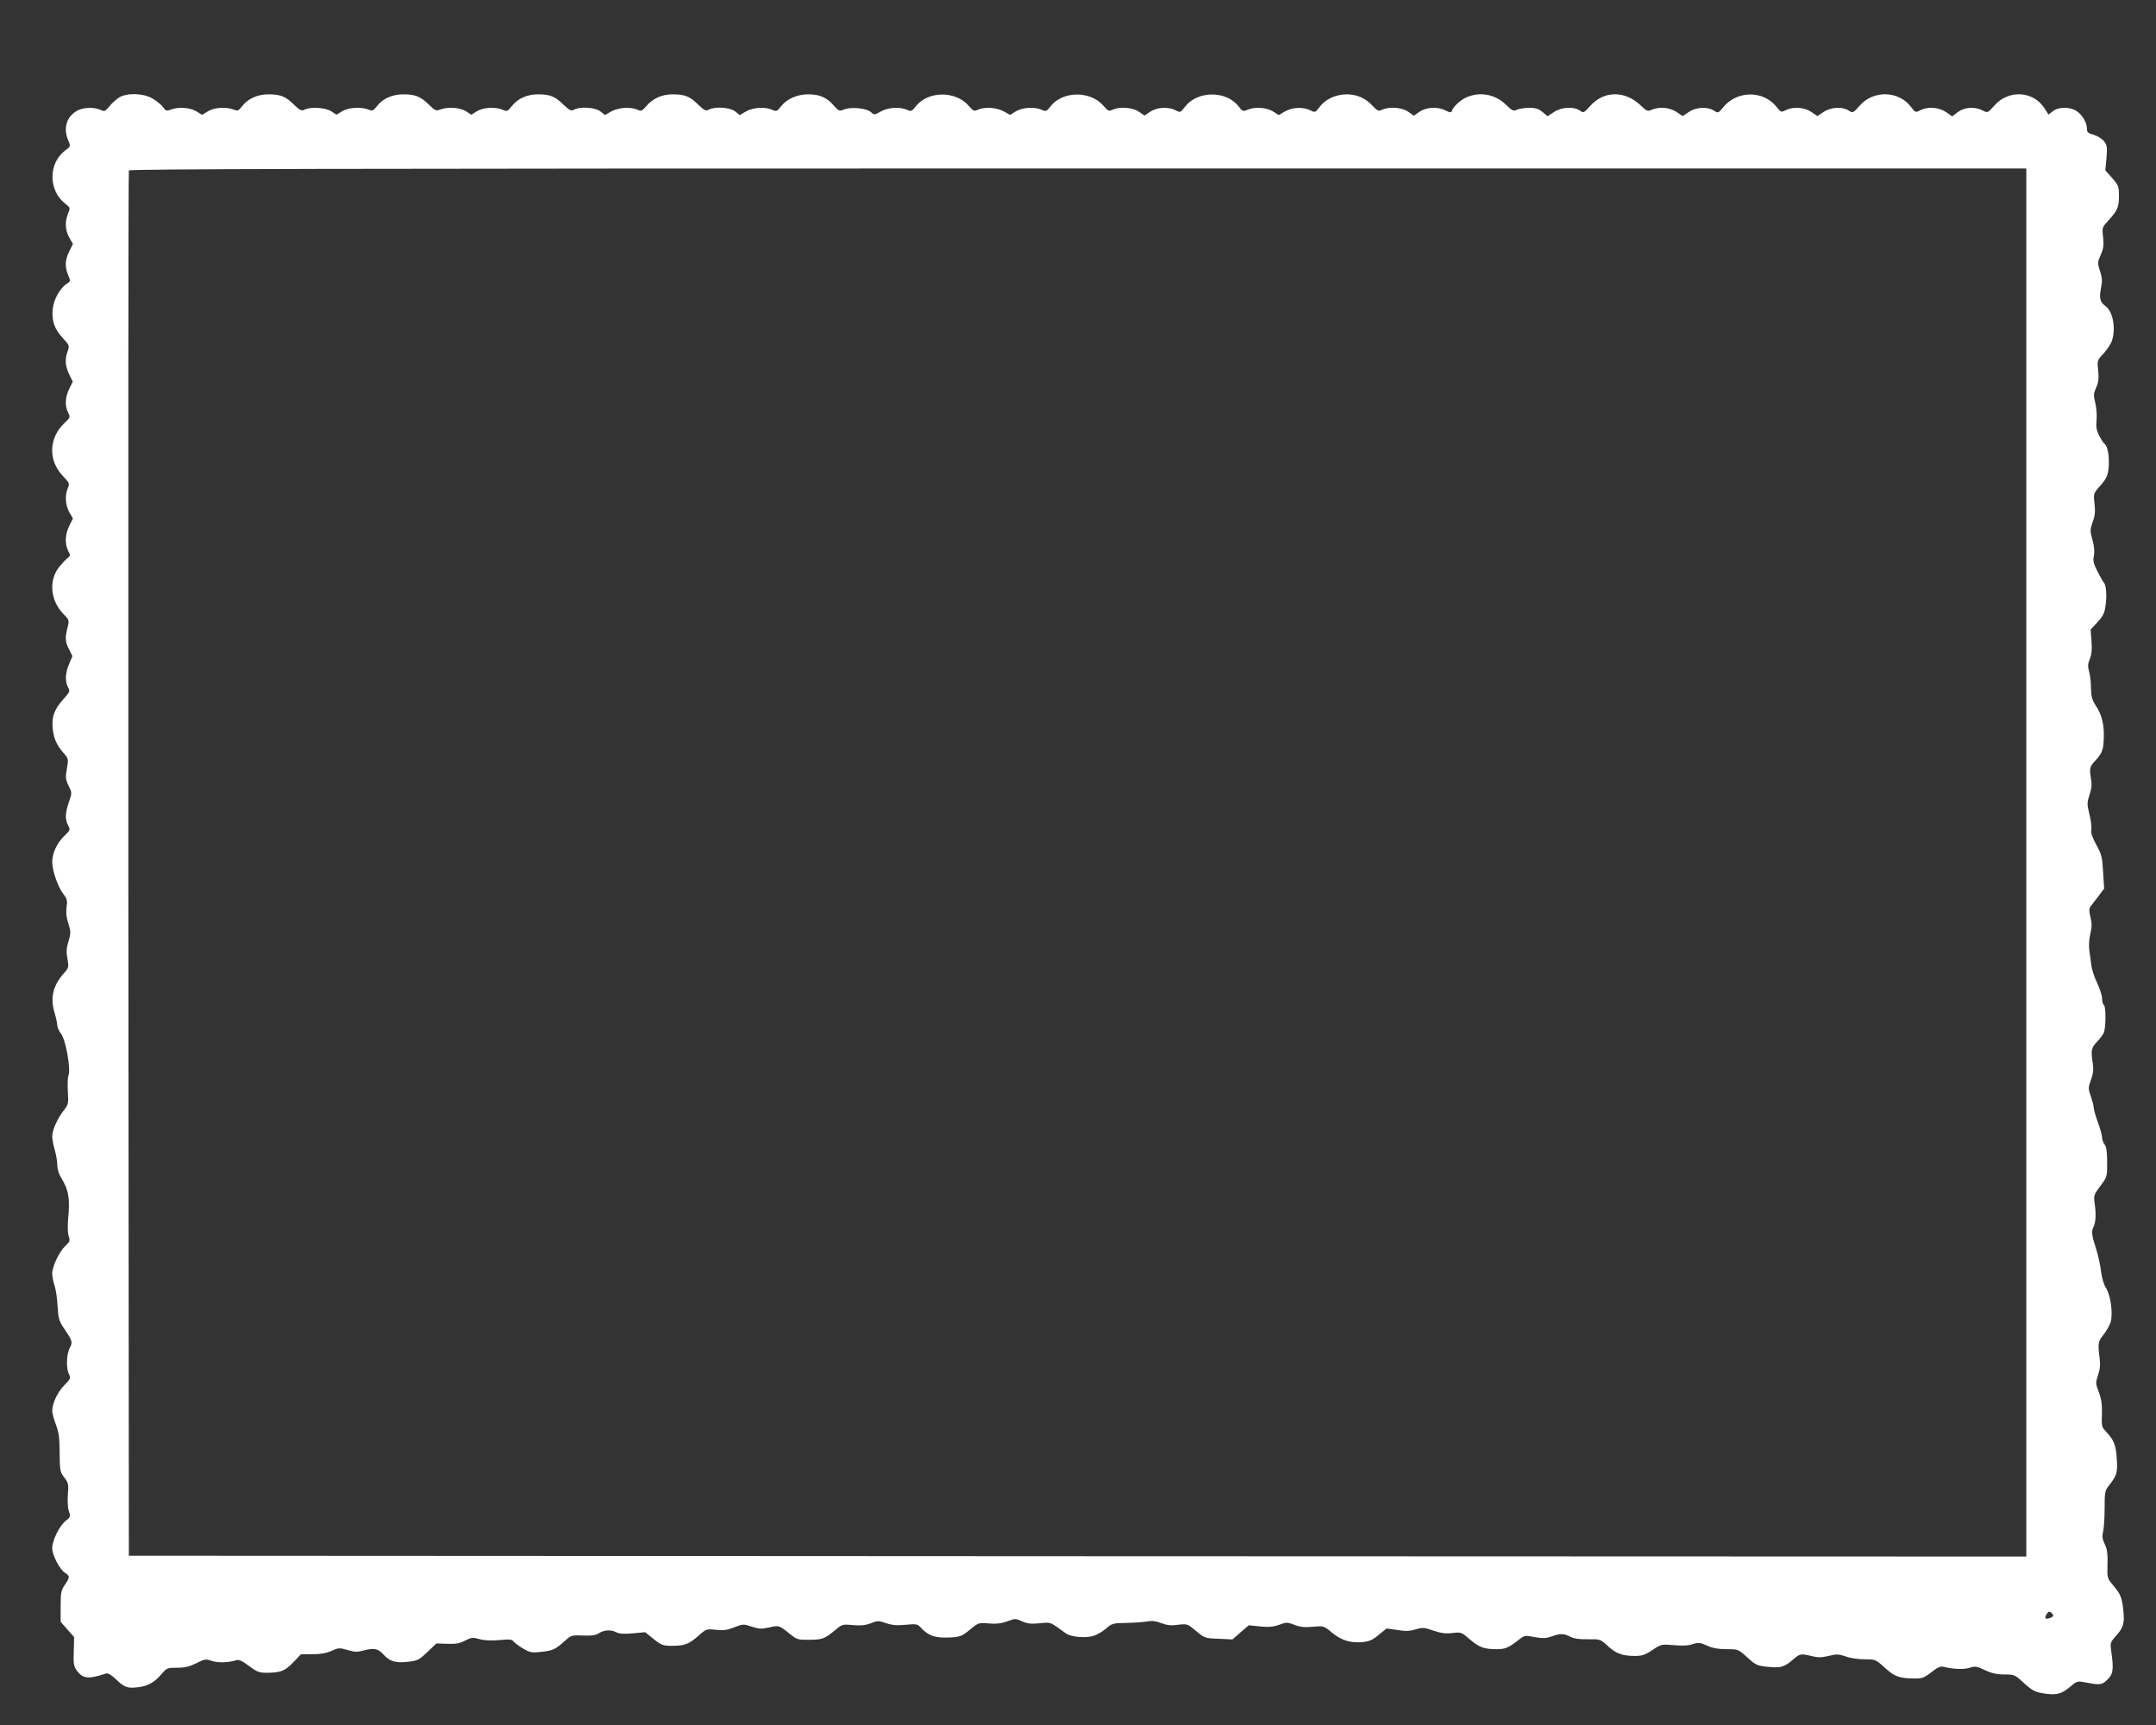
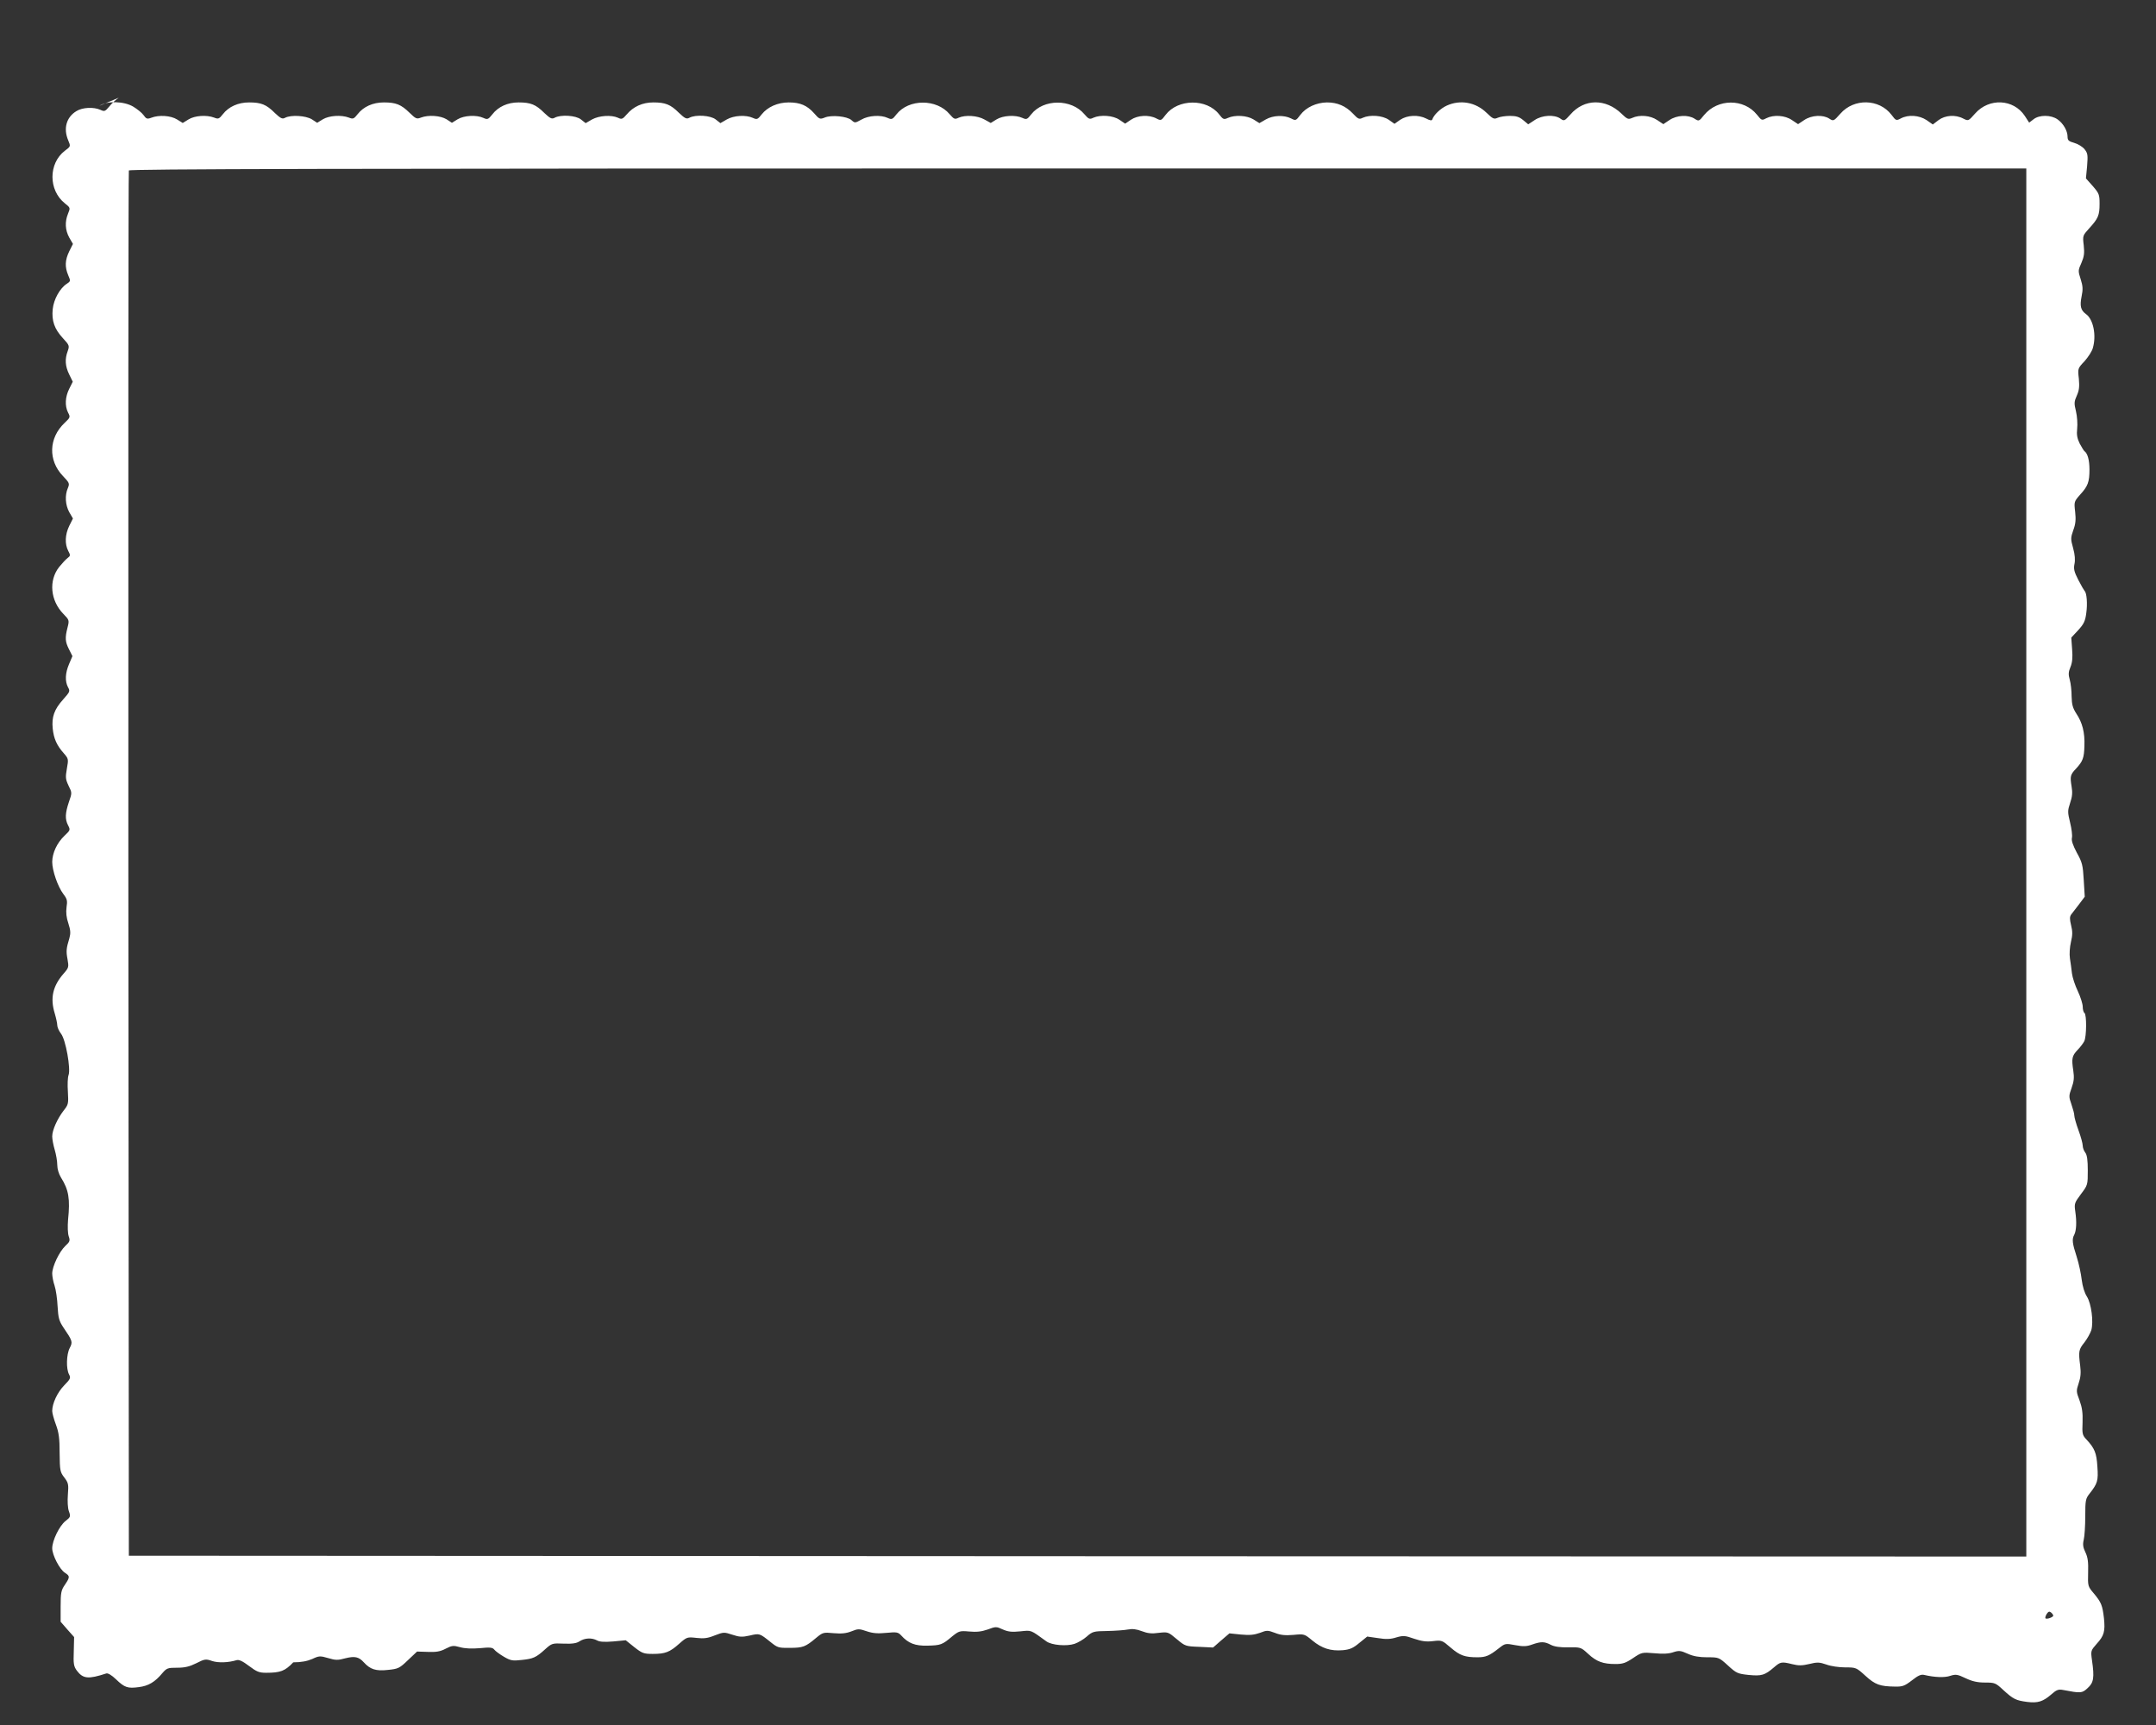
<svg xmlns="http://www.w3.org/2000/svg" version="1.0" width="1280pt" height="1024pt" viewBox="0 0 1280 1024" preserveAspectRatio="xMidYMid meet">
  <rect x="0" y="0" width="1280" height="1024" fill="#333333" stroke="none" />
  <g transform="translate(0,1024) scale(0.1,-0.1)" fill="#ffffff" stroke="none">
-     <path d="M705 9660 c-16 -11 -42 -34 -56 -52 -25 -30 -29 -31 -53 -20 -40 18 -107 15 -143 -8 -59 -36 -78 -103 -48 -173 15 -36 15 -36 -20 -62 -98 -75 -98 -234 0 -312 33 -26 33 -27 19 -61 -20 -49 -17 -98 7 -142 l22 -38 -22 -44 c-25 -52 -27 -92 -6 -142 15 -34 14 -36 -9 -51 -41 -27 -77 -92 -83 -150 -7 -69 10 -118 60 -172 39 -42 40 -46 29 -77 -18 -48 -15 -90 9 -139 l21 -43 -21 -42 c-24 -48 -27 -101 -7 -141 14 -27 14 -29 -21 -62 -94 -89 -98 -222 -10 -314 39 -41 41 -45 30 -72 -19 -43 -15 -101 8 -143 l22 -38 -22 -44 c-25 -52 -27 -107 -6 -148 14 -26 13 -30 -3 -42 -10 -7 -33 -32 -51 -54 -63 -80 -52 -199 25 -278 35 -36 36 -38 25 -81 -16 -62 -14 -85 9 -130 l20 -40 -20 -47 c-23 -54 -25 -102 -6 -138 13 -23 11 -27 -29 -72 -53 -59 -69 -104 -62 -173 6 -59 24 -100 66 -147 28 -32 28 -35 18 -91 -9 -51 -8 -63 10 -101 21 -42 21 -43 2 -97 -22 -66 -24 -101 -5 -138 14 -27 14 -29 -21 -62 -45 -43 -72 -102 -73 -155 0 -52 33 -147 66 -191 23 -30 25 -40 19 -79 -4 -31 -1 -61 11 -96 13 -40 14 -58 6 -87 -19 -62 -20 -78 -11 -126 8 -45 7 -50 -22 -83 -66 -75 -82 -146 -54 -238 8 -27 15 -59 15 -70 0 -12 10 -34 22 -50 28 -34 59 -209 45 -246 -5 -13 -7 -57 -4 -98 4 -71 3 -77 -24 -111 -38 -49 -69 -117 -69 -155 0 -17 7 -53 15 -80 8 -27 15 -67 15 -89 0 -24 9 -54 22 -75 46 -73 55 -126 42 -252 -3 -39 -2 -79 4 -97 9 -26 7 -32 -20 -57 -36 -34 -78 -122 -78 -164 0 -16 6 -49 14 -72 8 -24 16 -79 18 -124 4 -69 9 -86 35 -125 53 -78 56 -85 37 -121 -20 -38 -22 -124 -4 -157 11 -21 8 -27 -29 -65 -40 -41 -71 -107 -71 -152 0 -13 10 -49 22 -81 17 -46 22 -80 22 -169 1 -104 3 -113 28 -145 24 -32 26 -41 21 -101 -3 -39 -1 -80 6 -99 11 -31 10 -35 -20 -58 -36 -28 -79 -116 -79 -162 0 -40 44 -125 75 -145 31 -20 31 -26 0 -72 -22 -32 -25 -47 -25 -128 l0 -91 40 -46 40 -45 -2 -85 c-3 -74 0 -89 18 -114 37 -49 68 -52 175 -17 10 3 32 -10 58 -35 51 -49 69 -55 136 -46 56 7 95 30 139 83 26 30 32 32 88 32 46 0 74 7 114 27 49 25 56 26 93 13 37 -12 97 -10 146 5 14 4 36 -6 74 -35 45 -34 60 -40 101 -40 84 0 112 10 161 62 l46 48 69 0 c47 0 83 7 113 20 40 19 47 19 95 5 43 -13 58 -13 101 -1 56 14 80 9 110 -24 38 -42 72 -53 143 -45 61 6 69 10 119 58 l54 51 64 -2 c49 -2 74 2 106 19 37 19 46 20 85 9 28 -8 69 -10 117 -6 61 6 76 5 87 -9 7 -9 33 -28 57 -42 39 -23 52 -25 104 -19 69 7 86 14 141 64 39 35 42 36 110 33 51 -2 76 2 94 14 31 20 72 22 104 5 16 -9 45 -10 96 -6 l74 7 51 -41 c46 -36 56 -40 109 -40 74 0 101 10 158 61 45 40 48 40 102 34 44 -5 67 -2 109 15 52 20 55 20 104 4 42 -14 58 -15 103 -5 59 14 59 13 123 -38 42 -34 48 -36 115 -35 78 0 93 6 155 58 41 34 44 35 106 29 47 -4 74 -1 105 11 39 16 46 16 92 0 36 -12 66 -14 116 -9 61 6 69 4 87 -15 42 -47 83 -63 157 -61 78 2 87 5 146 55 40 32 45 34 101 29 43 -4 73 -1 110 12 48 18 51 18 90 0 32 -14 54 -16 104 -11 68 7 58 10 155 -60 31 -22 119 -30 167 -14 20 7 53 26 72 43 34 30 41 32 122 33 47 1 103 5 123 9 26 5 51 2 82 -10 34 -13 59 -16 100 -10 55 6 56 6 107 -37 50 -42 53 -43 133 -46 l83 -4 48 42 49 42 68 -7 c53 -5 79 -2 113 10 41 16 46 16 89 0 35 -14 62 -16 111 -12 63 6 64 6 112 -34 56 -46 108 -63 180 -57 42 4 61 12 98 43 l47 38 63 -9 c48 -8 76 -7 110 4 42 12 52 11 106 -8 45 -15 72 -19 112 -14 52 6 54 5 105 -39 55 -47 84 -57 159 -57 49 0 70 9 126 53 38 30 40 30 98 19 48 -9 68 -8 101 4 52 18 72 18 110 -2 21 -11 55 -16 105 -15 72 1 74 1 117 -39 50 -46 88 -60 162 -60 43 0 61 6 104 35 52 35 54 35 127 29 50 -5 87 -3 112 6 34 11 44 10 86 -9 33 -15 68 -21 116 -21 68 0 69 0 123 -49 50 -46 58 -49 124 -56 76 -7 94 -2 150 46 37 32 44 34 108 18 36 -9 58 -9 100 1 48 12 61 11 102 -3 26 -10 76 -17 112 -17 64 0 66 -1 120 -50 58 -53 87 -63 176 -64 44 -1 57 4 100 37 38 30 55 37 74 32 60 -14 120 -17 154 -5 32 10 42 9 90 -14 40 -19 71 -26 116 -26 58 0 63 -2 108 -44 60 -55 75 -62 142 -71 64 -8 94 2 144 45 30 27 42 31 69 26 105 -20 113 -20 146 11 36 32 41 62 26 165 -8 57 -7 58 28 98 44 48 51 74 43 152 -9 77 -16 94 -60 147 -36 42 -36 44 -34 125 2 61 -2 90 -16 119 -14 29 -17 46 -10 75 5 20 9 83 9 139 0 95 2 105 26 135 47 60 52 76 46 160 -5 81 -16 108 -65 161 -24 25 -26 34 -23 102 2 57 -3 89 -18 130 -20 52 -20 57 -5 102 12 35 14 63 9 103 -11 86 -9 97 25 139 17 22 35 55 41 73 14 51 0 157 -26 199 -15 23 -26 61 -31 100 -4 35 -17 97 -30 137 -26 80 -29 104 -14 131 12 24 15 75 6 136 -7 48 -5 53 33 104 41 54 41 56 41 141 0 60 -4 92 -15 106 -8 10 -15 29 -15 41 0 12 -11 53 -25 91 -14 38 -25 78 -25 88 0 11 -8 40 -17 66 -16 46 -16 51 1 98 14 39 16 61 10 102 -11 72 -8 88 25 123 16 16 34 40 40 52 14 27 15 160 1 168 -5 3 -10 20 -10 37 0 16 -13 58 -29 92 -16 33 -32 81 -35 106 -3 25 -8 65 -12 89 -4 25 -1 67 6 97 10 41 10 63 1 99 -9 38 -9 51 1 65 7 9 28 37 47 61 l33 44 -6 99 c-5 88 -9 105 -41 162 -24 46 -33 72 -29 89 3 13 -2 54 -11 90 -15 62 -15 70 0 116 13 37 15 63 9 97 -10 62 -8 71 26 107 41 44 48 64 50 135 3 80 -12 138 -48 192 -21 33 -27 53 -28 102 0 34 -5 78 -11 99 -9 31 -8 46 4 75 11 26 14 57 10 106 l-5 69 41 44 c33 36 42 54 48 101 8 55 3 121 -10 132 -3 3 -20 32 -37 65 -25 49 -29 66 -23 95 5 23 3 55 -8 94 -15 54 -15 61 1 107 14 37 16 63 11 109 -7 59 -6 61 29 101 47 51 56 76 56 150 0 55 -11 96 -30 109 -4 3 -16 23 -28 45 -15 31 -19 52 -15 89 3 26 0 72 -7 102 -12 48 -11 58 5 94 14 31 16 53 12 100 -7 60 -7 61 34 104 22 25 44 59 49 78 22 75 3 170 -40 201 -32 23 -38 48 -27 104 9 43 8 62 -5 103 -16 49 -16 53 4 97 16 37 19 57 14 104 -7 58 -6 59 32 101 54 59 62 78 62 146 0 55 -3 62 -40 105 l-41 46 7 73 c5 65 4 76 -15 100 -12 15 -40 32 -62 38 -32 9 -39 15 -39 36 0 35 -25 79 -59 103 -39 28 -109 28 -143 1 l-26 -20 -26 40 c-67 101 -212 108 -295 14 -40 -45 -40 -45 -70 -30 -47 25 -108 20 -147 -9 l-34 -26 -37 26 c-44 29 -108 34 -153 10 -27 -14 -29 -14 -55 21 -73 96 -223 100 -304 7 -40 -45 -41 -45 -66 -29 -37 24 -105 21 -149 -9 l-36 -24 -36 24 c-42 29 -109 33 -153 11 -26 -14 -28 -13 -55 21 -78 97 -233 96 -314 -2 -30 -37 -31 -38 -56 -22 -38 25 -106 22 -150 -8 l-36 -24 -36 24 c-41 28 -105 33 -149 13 -23 -10 -29 -8 -63 25 -94 91 -221 90 -303 -4 -36 -40 -38 -41 -60 -25 -36 25 -109 21 -153 -9 l-38 -25 -30 25 c-23 19 -41 25 -78 25 -27 0 -60 -5 -73 -11 -22 -10 -29 -7 -67 30 -64 62 -155 79 -236 42 -37 -17 -77 -55 -86 -83 -3 -7 -15 -5 -35 6 -47 24 -113 21 -155 -7 l-34 -24 -34 24 c-38 26 -111 31 -154 12 -22 -11 -28 -8 -59 25 -43 45 -92 66 -154 66 -63 -1 -124 -29 -158 -74 -26 -35 -28 -35 -55 -21 -42 21 -106 19 -150 -6 l-38 -22 -35 22 c-39 24 -110 28 -152 9 -24 -11 -29 -9 -52 21 -74 95 -245 93 -318 -3 -26 -35 -28 -35 -55 -21 -44 23 -111 19 -151 -8 l-34 -23 -34 23 c-38 26 -112 31 -155 12 -22 -11 -28 -8 -53 21 -77 92 -243 92 -316 -1 -23 -30 -28 -32 -52 -21 -41 19 -115 15 -154 -9 l-34 -21 -38 21 c-41 23 -113 28 -153 10 -22 -11 -28 -8 -53 21 -77 92 -243 92 -316 -1 -23 -30 -28 -32 -52 -21 -41 19 -113 15 -156 -10 -38 -21 -39 -21 -59 -3 -26 23 -119 32 -159 15 -28 -11 -32 -10 -63 26 -41 46 -82 64 -150 64 -66 0 -126 -27 -161 -71 -23 -30 -28 -32 -52 -21 -41 19 -113 15 -155 -9 l-38 -22 -28 22 c-30 24 -119 30 -156 10 -17 -9 -26 -5 -62 29 -50 50 -81 62 -152 62 -65 0 -119 -25 -158 -71 -24 -28 -30 -31 -52 -20 -40 18 -112 13 -154 -10 l-38 -22 -28 22 c-30 24 -119 30 -156 10 -17 -9 -26 -5 -62 29 -50 50 -81 62 -152 62 -65 0 -121 -25 -157 -72 -23 -29 -28 -31 -52 -20 -41 19 -115 15 -153 -8 l-34 -21 -32 21 c-37 22 -107 27 -152 10 -25 -10 -31 -7 -68 29 -50 49 -81 61 -152 61 -65 0 -121 -25 -156 -70 -22 -28 -27 -30 -52 -20 -45 17 -117 12 -154 -10 l-34 -21 -32 21 c-37 22 -123 27 -158 9 -17 -9 -26 -5 -62 29 -50 50 -81 62 -152 62 -65 0 -121 -25 -156 -70 -22 -28 -27 -30 -52 -20 -45 17 -115 12 -152 -11 l-34 -21 -34 21 c-37 23 -107 28 -153 10 -24 -9 -30 -7 -46 16 -10 14 -38 36 -61 50 -56 33 -155 35 -201 5z m11325 -4540 l0 -4120 -5633 2 -5632 3 -3 4105 c-1 2258 0 4111 3 4118 3 9 1140 12 5635 12 l5630 0 0 -4120z m160 -4471 c0 -9 -39 -23 -46 -16 -3 3 0 14 7 26 10 15 16 17 26 9 7 -6 13 -14 13 -19z" />
+     <path d="M705 9660 c-16 -11 -42 -34 -56 -52 -25 -30 -29 -31 -53 -20 -40 18 -107 15 -143 -8 -59 -36 -78 -103 -48 -173 15 -36 15 -36 -20 -62 -98 -75 -98 -234 0 -312 33 -26 33 -27 19 -61 -20 -49 -17 -98 7 -142 l22 -38 -22 -44 c-25 -52 -27 -92 -6 -142 15 -34 14 -36 -9 -51 -41 -27 -77 -92 -83 -150 -7 -69 10 -118 60 -172 39 -42 40 -46 29 -77 -18 -48 -15 -90 9 -139 l21 -43 -21 -42 c-24 -48 -27 -101 -7 -141 14 -27 14 -29 -21 -62 -94 -89 -98 -222 -10 -314 39 -41 41 -45 30 -72 -19 -43 -15 -101 8 -143 l22 -38 -22 -44 c-25 -52 -27 -107 -6 -148 14 -26 13 -30 -3 -42 -10 -7 -33 -32 -51 -54 -63 -80 -52 -199 25 -278 35 -36 36 -38 25 -81 -16 -62 -14 -85 9 -130 l20 -40 -20 -47 c-23 -54 -25 -102 -6 -138 13 -23 11 -27 -29 -72 -53 -59 -69 -104 -62 -173 6 -59 24 -100 66 -147 28 -32 28 -35 18 -91 -9 -51 -8 -63 10 -101 21 -42 21 -43 2 -97 -22 -66 -24 -101 -5 -138 14 -27 14 -29 -21 -62 -45 -43 -72 -102 -73 -155 0 -52 33 -147 66 -191 23 -30 25 -40 19 -79 -4 -31 -1 -61 11 -96 13 -40 14 -58 6 -87 -19 -62 -20 -78 -11 -126 8 -45 7 -50 -22 -83 -66 -75 -82 -146 -54 -238 8 -27 15 -59 15 -70 0 -12 10 -34 22 -50 28 -34 59 -209 45 -246 -5 -13 -7 -57 -4 -98 4 -71 3 -77 -24 -111 -38 -49 -69 -117 -69 -155 0 -17 7 -53 15 -80 8 -27 15 -67 15 -89 0 -24 9 -54 22 -75 46 -73 55 -126 42 -252 -3 -39 -2 -79 4 -97 9 -26 7 -32 -20 -57 -36 -34 -78 -122 -78 -164 0 -16 6 -49 14 -72 8 -24 16 -79 18 -124 4 -69 9 -86 35 -125 53 -78 56 -85 37 -121 -20 -38 -22 -124 -4 -157 11 -21 8 -27 -29 -65 -40 -41 -71 -107 -71 -152 0 -13 10 -49 22 -81 17 -46 22 -80 22 -169 1 -104 3 -113 28 -145 24 -32 26 -41 21 -101 -3 -39 -1 -80 6 -99 11 -31 10 -35 -20 -58 -36 -28 -79 -116 -79 -162 0 -40 44 -125 75 -145 31 -20 31 -26 0 -72 -22 -32 -25 -47 -25 -128 l0 -91 40 -46 40 -45 -2 -85 c-3 -74 0 -89 18 -114 37 -49 68 -52 175 -17 10 3 32 -10 58 -35 51 -49 69 -55 136 -46 56 7 95 30 139 83 26 30 32 32 88 32 46 0 74 7 114 27 49 25 56 26 93 13 37 -12 97 -10 146 5 14 4 36 -6 74 -35 45 -34 60 -40 101 -40 84 0 112 10 161 62 c47 0 83 7 113 20 40 19 47 19 95 5 43 -13 58 -13 101 -1 56 14 80 9 110 -24 38 -42 72 -53 143 -45 61 6 69 10 119 58 l54 51 64 -2 c49 -2 74 2 106 19 37 19 46 20 85 9 28 -8 69 -10 117 -6 61 6 76 5 87 -9 7 -9 33 -28 57 -42 39 -23 52 -25 104 -19 69 7 86 14 141 64 39 35 42 36 110 33 51 -2 76 2 94 14 31 20 72 22 104 5 16 -9 45 -10 96 -6 l74 7 51 -41 c46 -36 56 -40 109 -40 74 0 101 10 158 61 45 40 48 40 102 34 44 -5 67 -2 109 15 52 20 55 20 104 4 42 -14 58 -15 103 -5 59 14 59 13 123 -38 42 -34 48 -36 115 -35 78 0 93 6 155 58 41 34 44 35 106 29 47 -4 74 -1 105 11 39 16 46 16 92 0 36 -12 66 -14 116 -9 61 6 69 4 87 -15 42 -47 83 -63 157 -61 78 2 87 5 146 55 40 32 45 34 101 29 43 -4 73 -1 110 12 48 18 51 18 90 0 32 -14 54 -16 104 -11 68 7 58 10 155 -60 31 -22 119 -30 167 -14 20 7 53 26 72 43 34 30 41 32 122 33 47 1 103 5 123 9 26 5 51 2 82 -10 34 -13 59 -16 100 -10 55 6 56 6 107 -37 50 -42 53 -43 133 -46 l83 -4 48 42 49 42 68 -7 c53 -5 79 -2 113 10 41 16 46 16 89 0 35 -14 62 -16 111 -12 63 6 64 6 112 -34 56 -46 108 -63 180 -57 42 4 61 12 98 43 l47 38 63 -9 c48 -8 76 -7 110 4 42 12 52 11 106 -8 45 -15 72 -19 112 -14 52 6 54 5 105 -39 55 -47 84 -57 159 -57 49 0 70 9 126 53 38 30 40 30 98 19 48 -9 68 -8 101 4 52 18 72 18 110 -2 21 -11 55 -16 105 -15 72 1 74 1 117 -39 50 -46 88 -60 162 -60 43 0 61 6 104 35 52 35 54 35 127 29 50 -5 87 -3 112 6 34 11 44 10 86 -9 33 -15 68 -21 116 -21 68 0 69 0 123 -49 50 -46 58 -49 124 -56 76 -7 94 -2 150 46 37 32 44 34 108 18 36 -9 58 -9 100 1 48 12 61 11 102 -3 26 -10 76 -17 112 -17 64 0 66 -1 120 -50 58 -53 87 -63 176 -64 44 -1 57 4 100 37 38 30 55 37 74 32 60 -14 120 -17 154 -5 32 10 42 9 90 -14 40 -19 71 -26 116 -26 58 0 63 -2 108 -44 60 -55 75 -62 142 -71 64 -8 94 2 144 45 30 27 42 31 69 26 105 -20 113 -20 146 11 36 32 41 62 26 165 -8 57 -7 58 28 98 44 48 51 74 43 152 -9 77 -16 94 -60 147 -36 42 -36 44 -34 125 2 61 -2 90 -16 119 -14 29 -17 46 -10 75 5 20 9 83 9 139 0 95 2 105 26 135 47 60 52 76 46 160 -5 81 -16 108 -65 161 -24 25 -26 34 -23 102 2 57 -3 89 -18 130 -20 52 -20 57 -5 102 12 35 14 63 9 103 -11 86 -9 97 25 139 17 22 35 55 41 73 14 51 0 157 -26 199 -15 23 -26 61 -31 100 -4 35 -17 97 -30 137 -26 80 -29 104 -14 131 12 24 15 75 6 136 -7 48 -5 53 33 104 41 54 41 56 41 141 0 60 -4 92 -15 106 -8 10 -15 29 -15 41 0 12 -11 53 -25 91 -14 38 -25 78 -25 88 0 11 -8 40 -17 66 -16 46 -16 51 1 98 14 39 16 61 10 102 -11 72 -8 88 25 123 16 16 34 40 40 52 14 27 15 160 1 168 -5 3 -10 20 -10 37 0 16 -13 58 -29 92 -16 33 -32 81 -35 106 -3 25 -8 65 -12 89 -4 25 -1 67 6 97 10 41 10 63 1 99 -9 38 -9 51 1 65 7 9 28 37 47 61 l33 44 -6 99 c-5 88 -9 105 -41 162 -24 46 -33 72 -29 89 3 13 -2 54 -11 90 -15 62 -15 70 0 116 13 37 15 63 9 97 -10 62 -8 71 26 107 41 44 48 64 50 135 3 80 -12 138 -48 192 -21 33 -27 53 -28 102 0 34 -5 78 -11 99 -9 31 -8 46 4 75 11 26 14 57 10 106 l-5 69 41 44 c33 36 42 54 48 101 8 55 3 121 -10 132 -3 3 -20 32 -37 65 -25 49 -29 66 -23 95 5 23 3 55 -8 94 -15 54 -15 61 1 107 14 37 16 63 11 109 -7 59 -6 61 29 101 47 51 56 76 56 150 0 55 -11 96 -30 109 -4 3 -16 23 -28 45 -15 31 -19 52 -15 89 3 26 0 72 -7 102 -12 48 -11 58 5 94 14 31 16 53 12 100 -7 60 -7 61 34 104 22 25 44 59 49 78 22 75 3 170 -40 201 -32 23 -38 48 -27 104 9 43 8 62 -5 103 -16 49 -16 53 4 97 16 37 19 57 14 104 -7 58 -6 59 32 101 54 59 62 78 62 146 0 55 -3 62 -40 105 l-41 46 7 73 c5 65 4 76 -15 100 -12 15 -40 32 -62 38 -32 9 -39 15 -39 36 0 35 -25 79 -59 103 -39 28 -109 28 -143 1 l-26 -20 -26 40 c-67 101 -212 108 -295 14 -40 -45 -40 -45 -70 -30 -47 25 -108 20 -147 -9 l-34 -26 -37 26 c-44 29 -108 34 -153 10 -27 -14 -29 -14 -55 21 -73 96 -223 100 -304 7 -40 -45 -41 -45 -66 -29 -37 24 -105 21 -149 -9 l-36 -24 -36 24 c-42 29 -109 33 -153 11 -26 -14 -28 -13 -55 21 -78 97 -233 96 -314 -2 -30 -37 -31 -38 -56 -22 -38 25 -106 22 -150 -8 l-36 -24 -36 24 c-41 28 -105 33 -149 13 -23 -10 -29 -8 -63 25 -94 91 -221 90 -303 -4 -36 -40 -38 -41 -60 -25 -36 25 -109 21 -153 -9 l-38 -25 -30 25 c-23 19 -41 25 -78 25 -27 0 -60 -5 -73 -11 -22 -10 -29 -7 -67 30 -64 62 -155 79 -236 42 -37 -17 -77 -55 -86 -83 -3 -7 -15 -5 -35 6 -47 24 -113 21 -155 -7 l-34 -24 -34 24 c-38 26 -111 31 -154 12 -22 -11 -28 -8 -59 25 -43 45 -92 66 -154 66 -63 -1 -124 -29 -158 -74 -26 -35 -28 -35 -55 -21 -42 21 -106 19 -150 -6 l-38 -22 -35 22 c-39 24 -110 28 -152 9 -24 -11 -29 -9 -52 21 -74 95 -245 93 -318 -3 -26 -35 -28 -35 -55 -21 -44 23 -111 19 -151 -8 l-34 -23 -34 23 c-38 26 -112 31 -155 12 -22 -11 -28 -8 -53 21 -77 92 -243 92 -316 -1 -23 -30 -28 -32 -52 -21 -41 19 -115 15 -154 -9 l-34 -21 -38 21 c-41 23 -113 28 -153 10 -22 -11 -28 -8 -53 21 -77 92 -243 92 -316 -1 -23 -30 -28 -32 -52 -21 -41 19 -113 15 -156 -10 -38 -21 -39 -21 -59 -3 -26 23 -119 32 -159 15 -28 -11 -32 -10 -63 26 -41 46 -82 64 -150 64 -66 0 -126 -27 -161 -71 -23 -30 -28 -32 -52 -21 -41 19 -113 15 -155 -9 l-38 -22 -28 22 c-30 24 -119 30 -156 10 -17 -9 -26 -5 -62 29 -50 50 -81 62 -152 62 -65 0 -119 -25 -158 -71 -24 -28 -30 -31 -52 -20 -40 18 -112 13 -154 -10 l-38 -22 -28 22 c-30 24 -119 30 -156 10 -17 -9 -26 -5 -62 29 -50 50 -81 62 -152 62 -65 0 -121 -25 -157 -72 -23 -29 -28 -31 -52 -20 -41 19 -115 15 -153 -8 l-34 -21 -32 21 c-37 22 -107 27 -152 10 -25 -10 -31 -7 -68 29 -50 49 -81 61 -152 61 -65 0 -121 -25 -156 -70 -22 -28 -27 -30 -52 -20 -45 17 -117 12 -154 -10 l-34 -21 -32 21 c-37 22 -123 27 -158 9 -17 -9 -26 -5 -62 29 -50 50 -81 62 -152 62 -65 0 -121 -25 -156 -70 -22 -28 -27 -30 -52 -20 -45 17 -115 12 -152 -11 l-34 -21 -34 21 c-37 23 -107 28 -153 10 -24 -9 -30 -7 -46 16 -10 14 -38 36 -61 50 -56 33 -155 35 -201 5z m11325 -4540 l0 -4120 -5633 2 -5632 3 -3 4105 c-1 2258 0 4111 3 4118 3 9 1140 12 5635 12 l5630 0 0 -4120z m160 -4471 c0 -9 -39 -23 -46 -16 -3 3 0 14 7 26 10 15 16 17 26 9 7 -6 13 -14 13 -19z" />
  </g>
</svg>